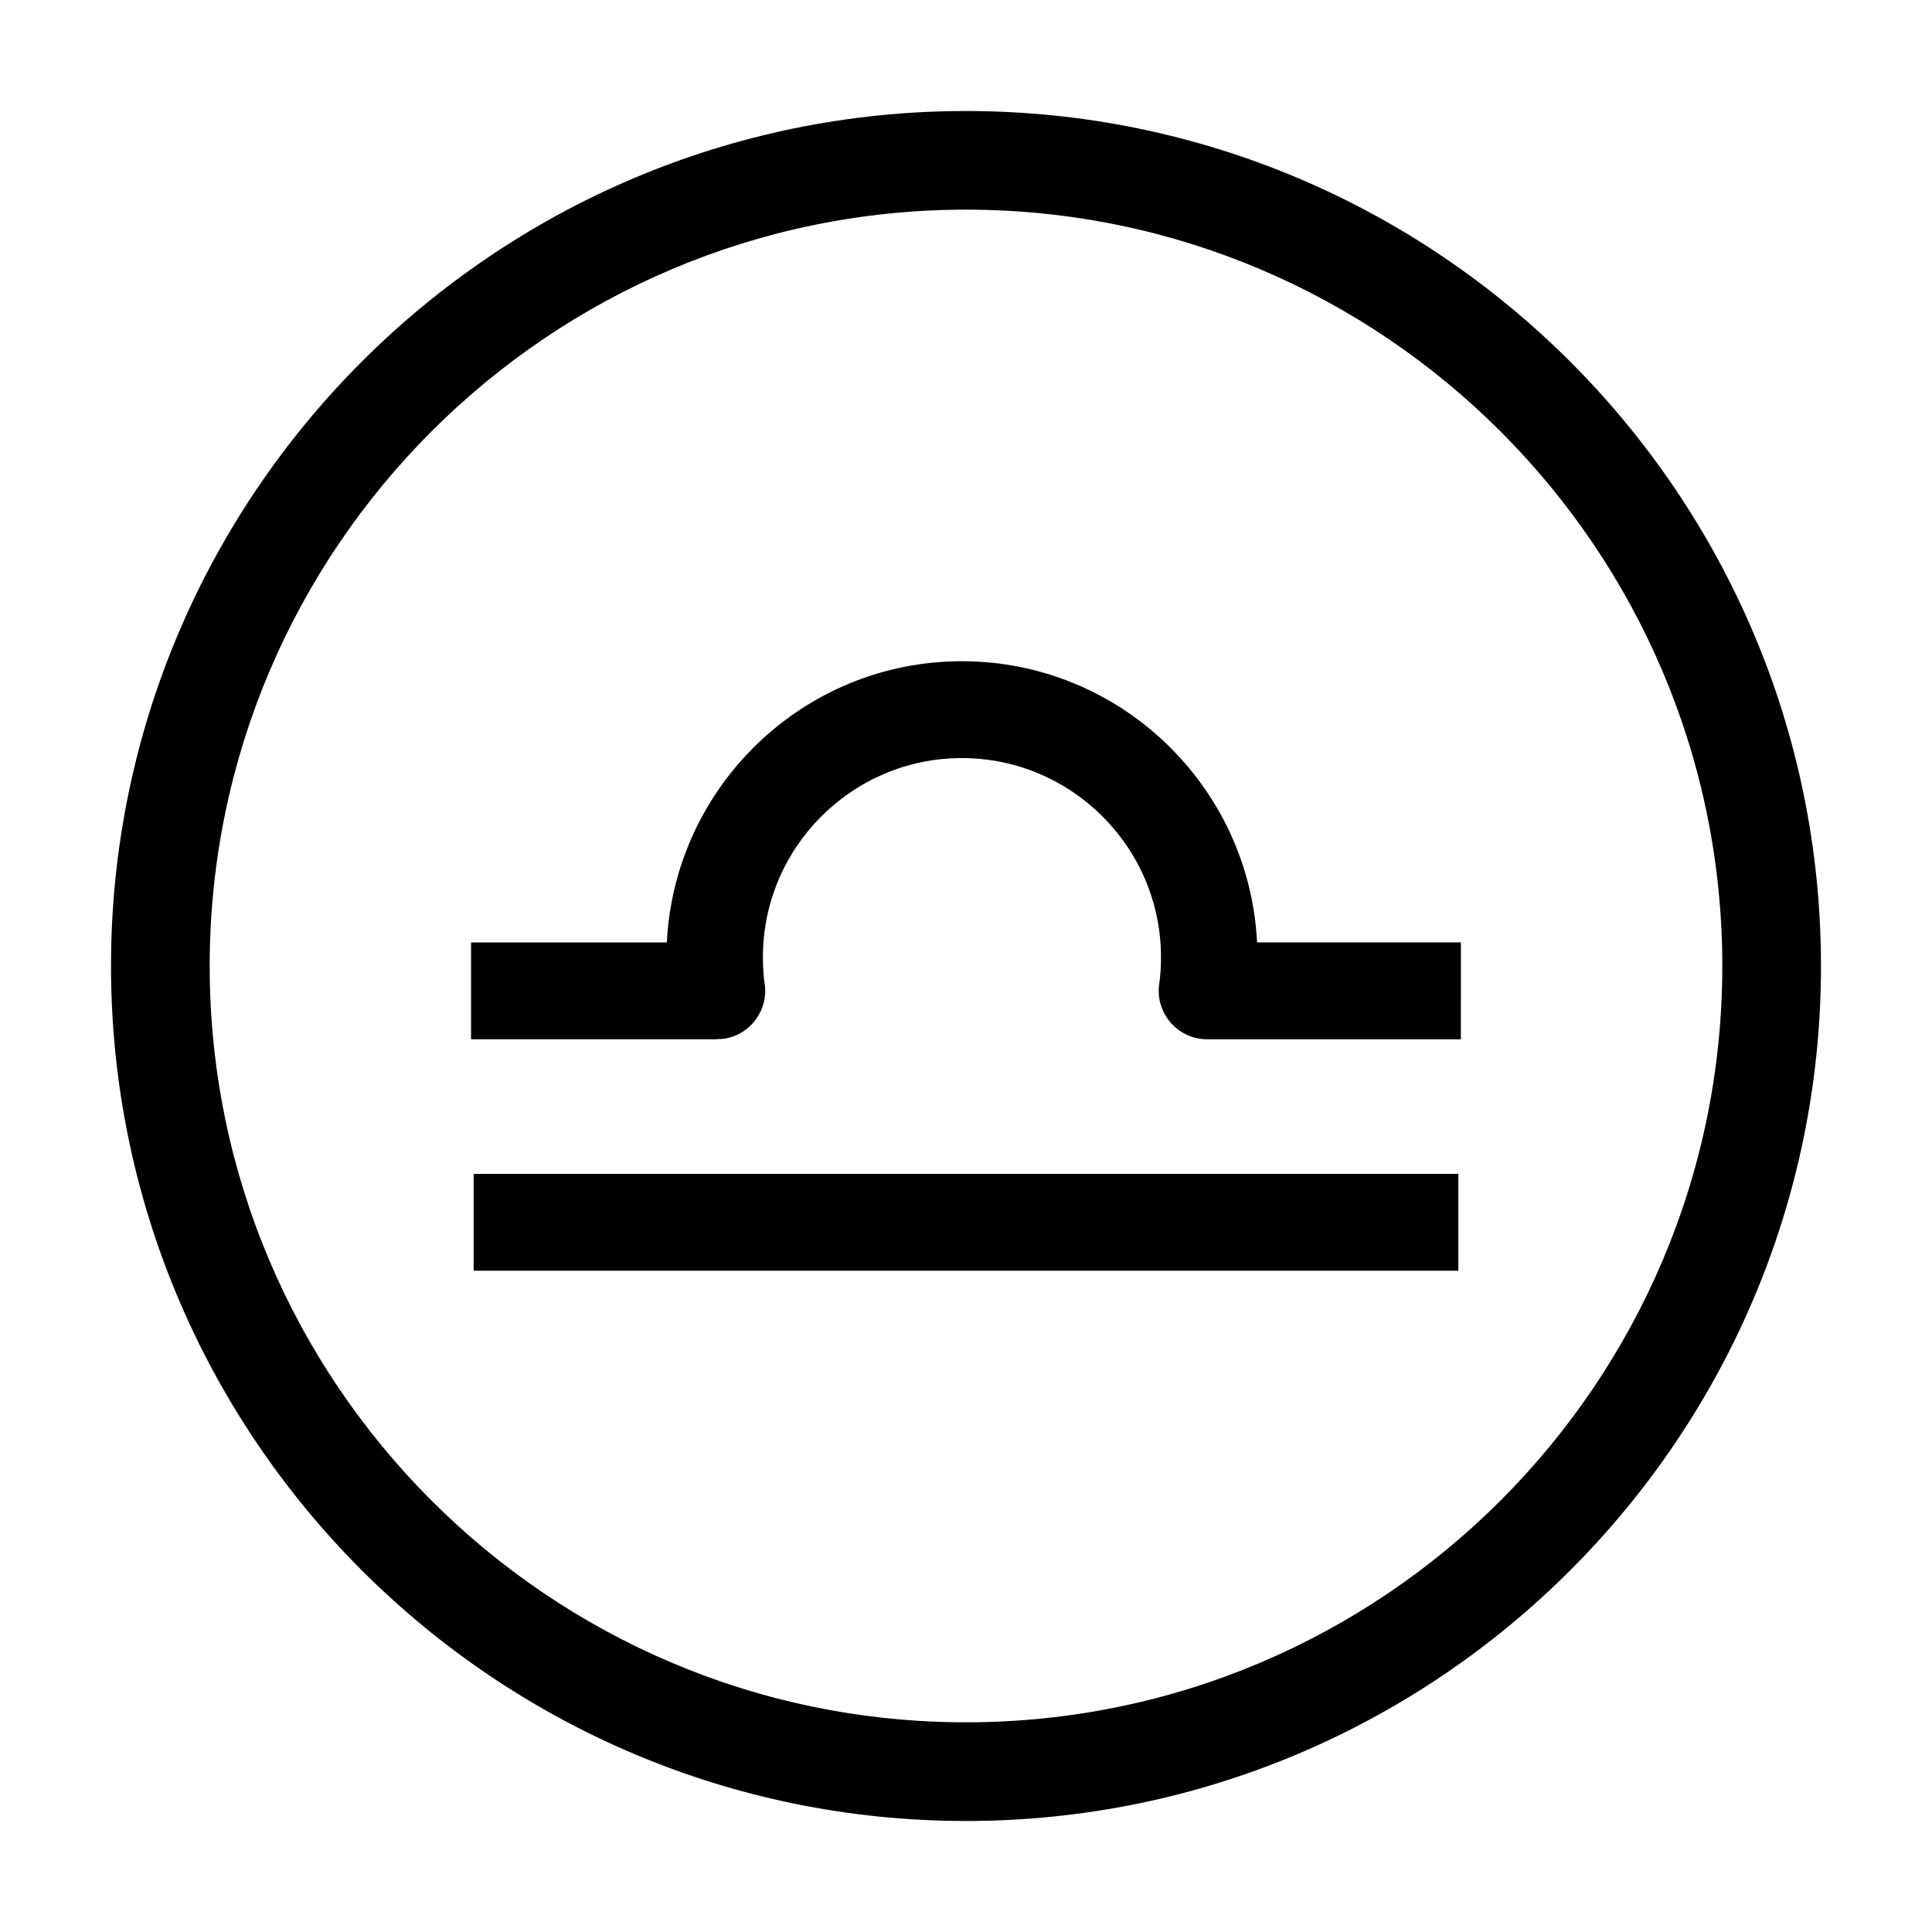
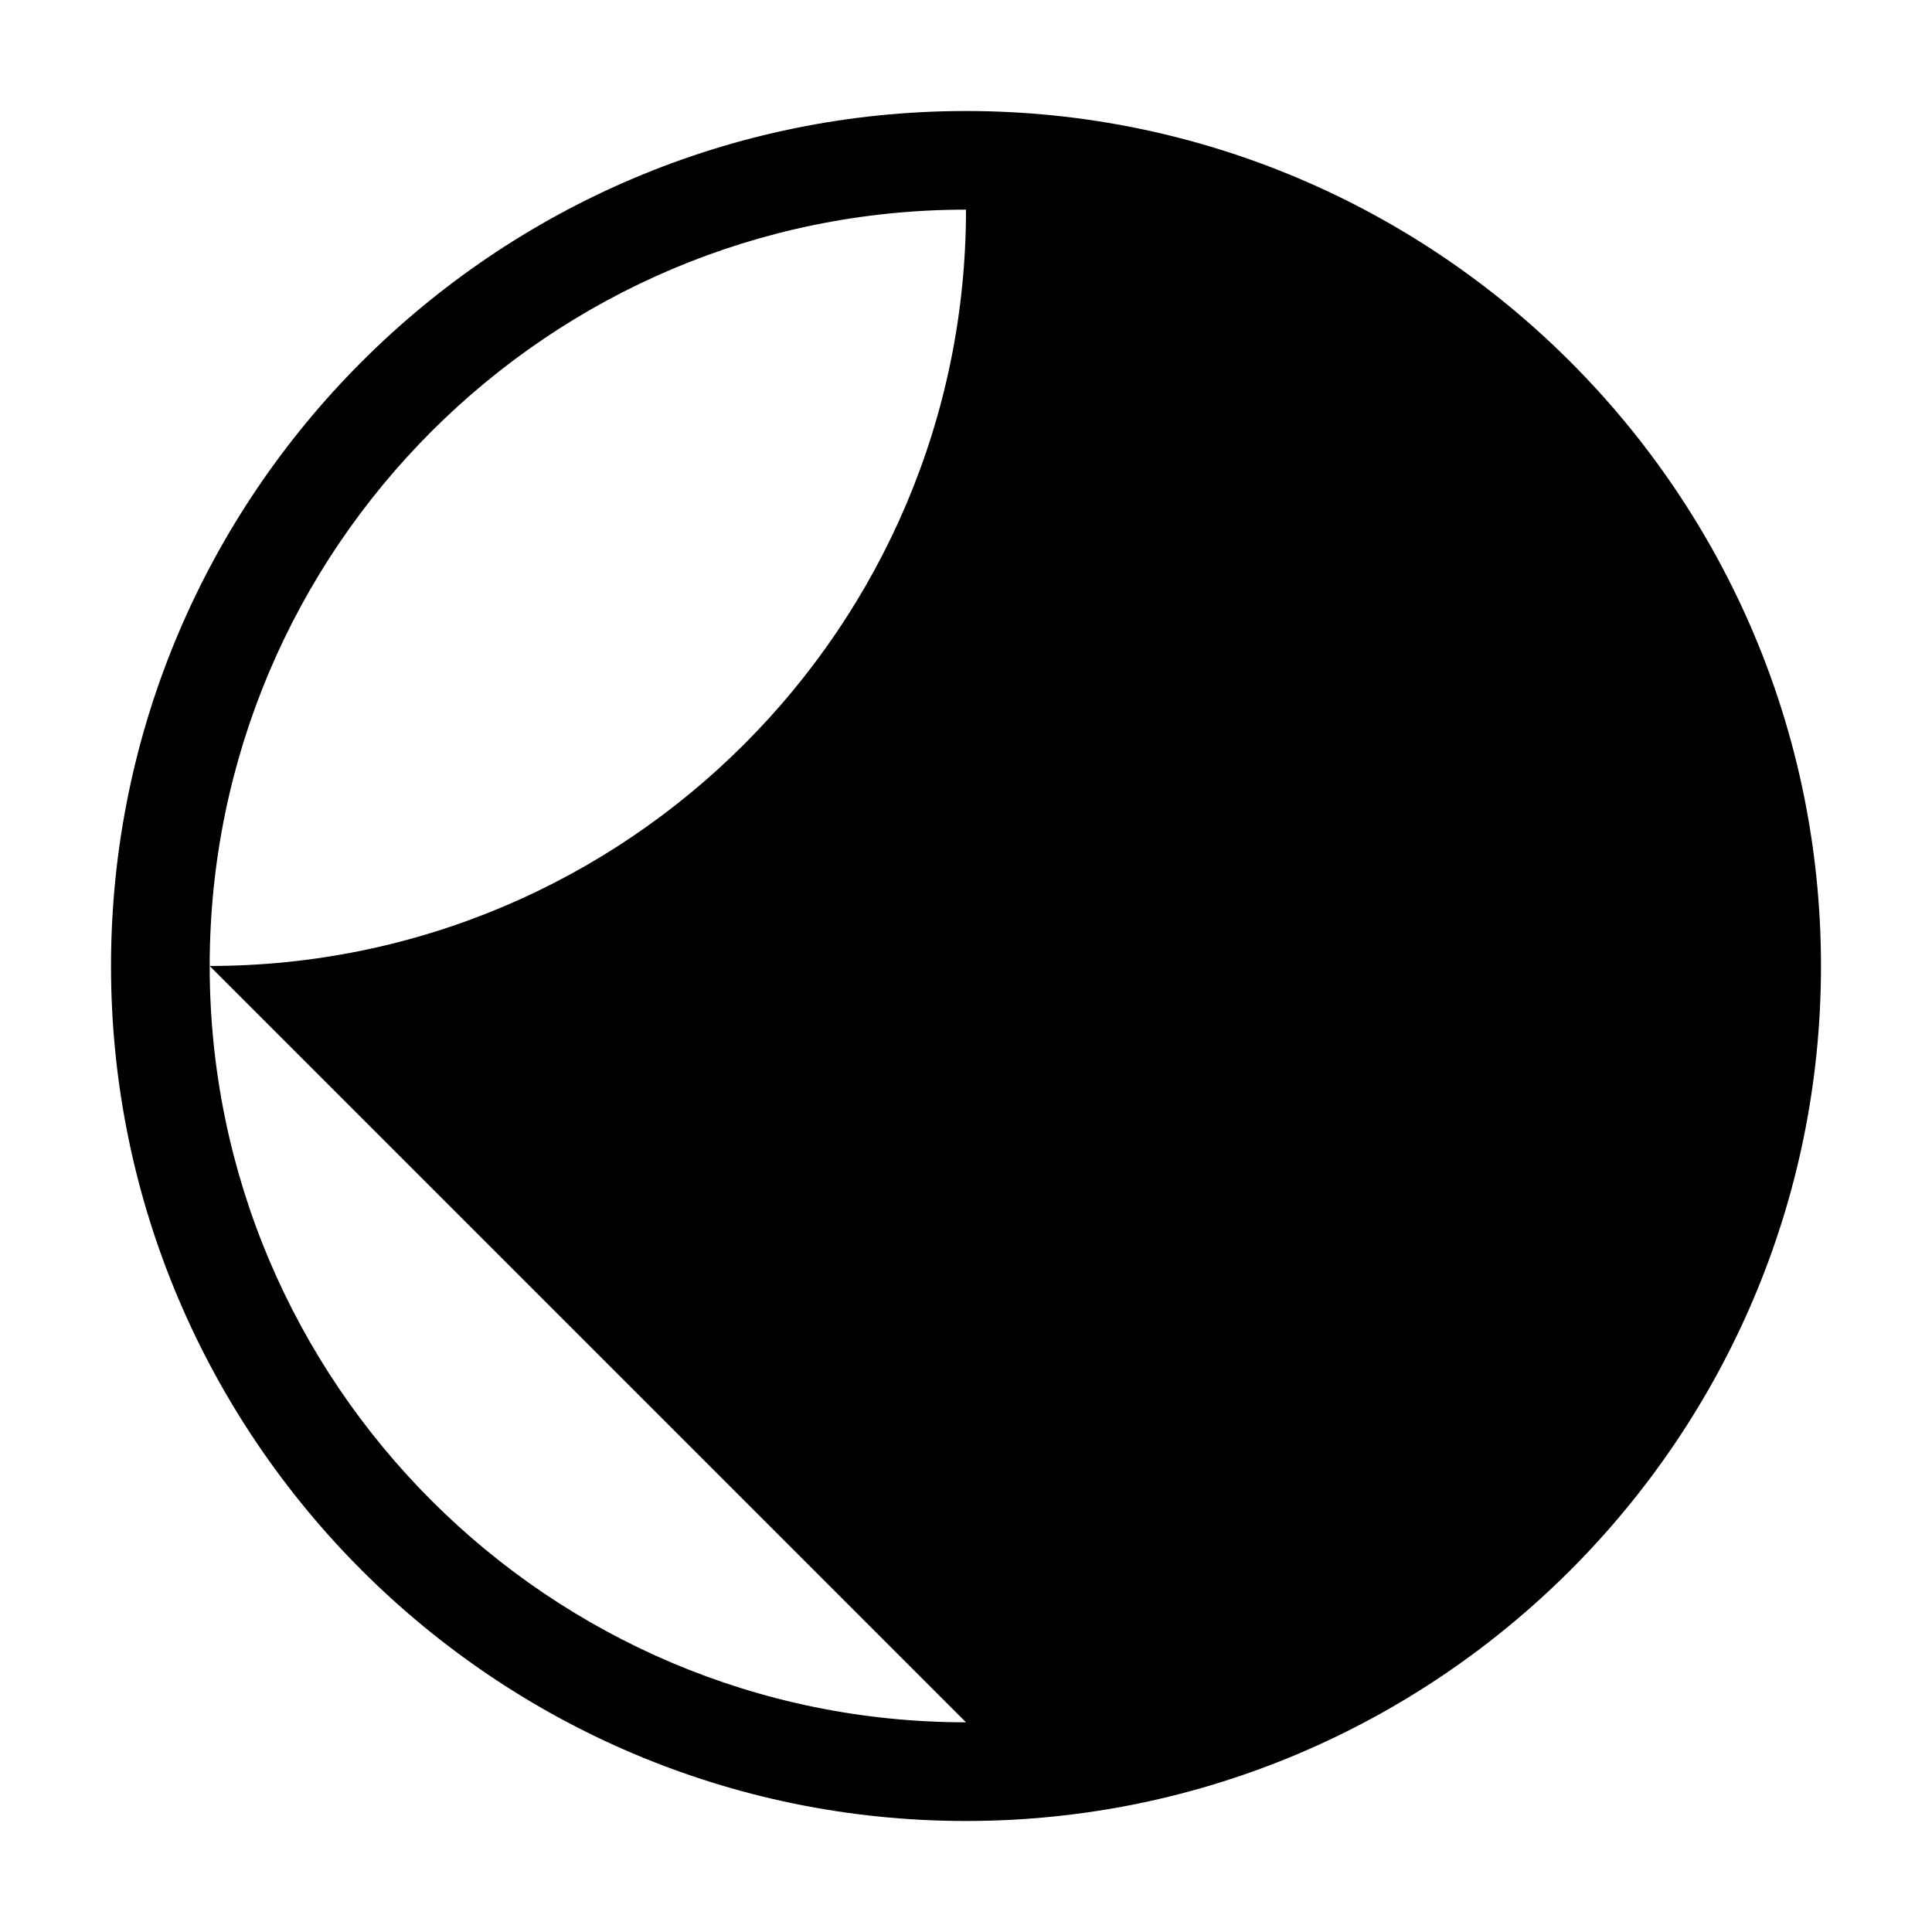
<svg xmlns="http://www.w3.org/2000/svg" fill="#000000" width="800px" height="800px" version="1.1" viewBox="144 144 512 512">
  <g>
-     <path d="m400 173.42c-124.94 0-226.58 101.64-226.58 226.58 0 124.93 101.64 226.58 226.58 226.58s226.58-101.64 226.58-226.58c0-124.94-101.64-226.58-226.58-226.58zm0 427.01c-110.52 0-200.43-89.914-200.43-200.43 0-110.52 89.914-200.44 200.43-200.44s200.43 89.914 200.43 200.44c0 110.52-89.91 200.43-200.43 200.43z" />
+     <path d="m400 173.42c-124.94 0-226.58 101.64-226.58 226.58 0 124.93 101.64 226.58 226.58 226.58s226.58-101.64 226.58-226.58c0-124.94-101.64-226.58-226.58-226.58zm0 427.01c-110.52 0-200.43-89.914-200.43-200.43 0-110.52 89.914-200.44 200.43-200.44c0 110.52-89.91 200.43-200.43 200.43z" />
    <path d="m398.89 319.23c-41.887 0-76.102 33.094-78.168 74.523h-51.883v25.668h65.113v-0.051c0.621 0 1.238 0.004 1.867-0.086 7.012-1.031 11.859-7.551 10.828-14.566-0.312-2.09-0.469-4.457-0.469-7.031 0-29.109 23.645-52.789 52.703-52.789 29.105 0 52.793 23.68 52.793 52.789 0 2.629-0.152 4.934-0.465 7.031-1.027 7.012 3.82 13.531 10.828 14.566 0.637 0.098 1.266 0.141 1.883 0.141h0.023 67.203l0.004-25.68h-54.012c-2.066-41.422-36.32-74.516-78.25-74.516z" />
-     <path d="m269.52 455.09h260.95v25.668h-260.95z" />
  </g>
</svg>